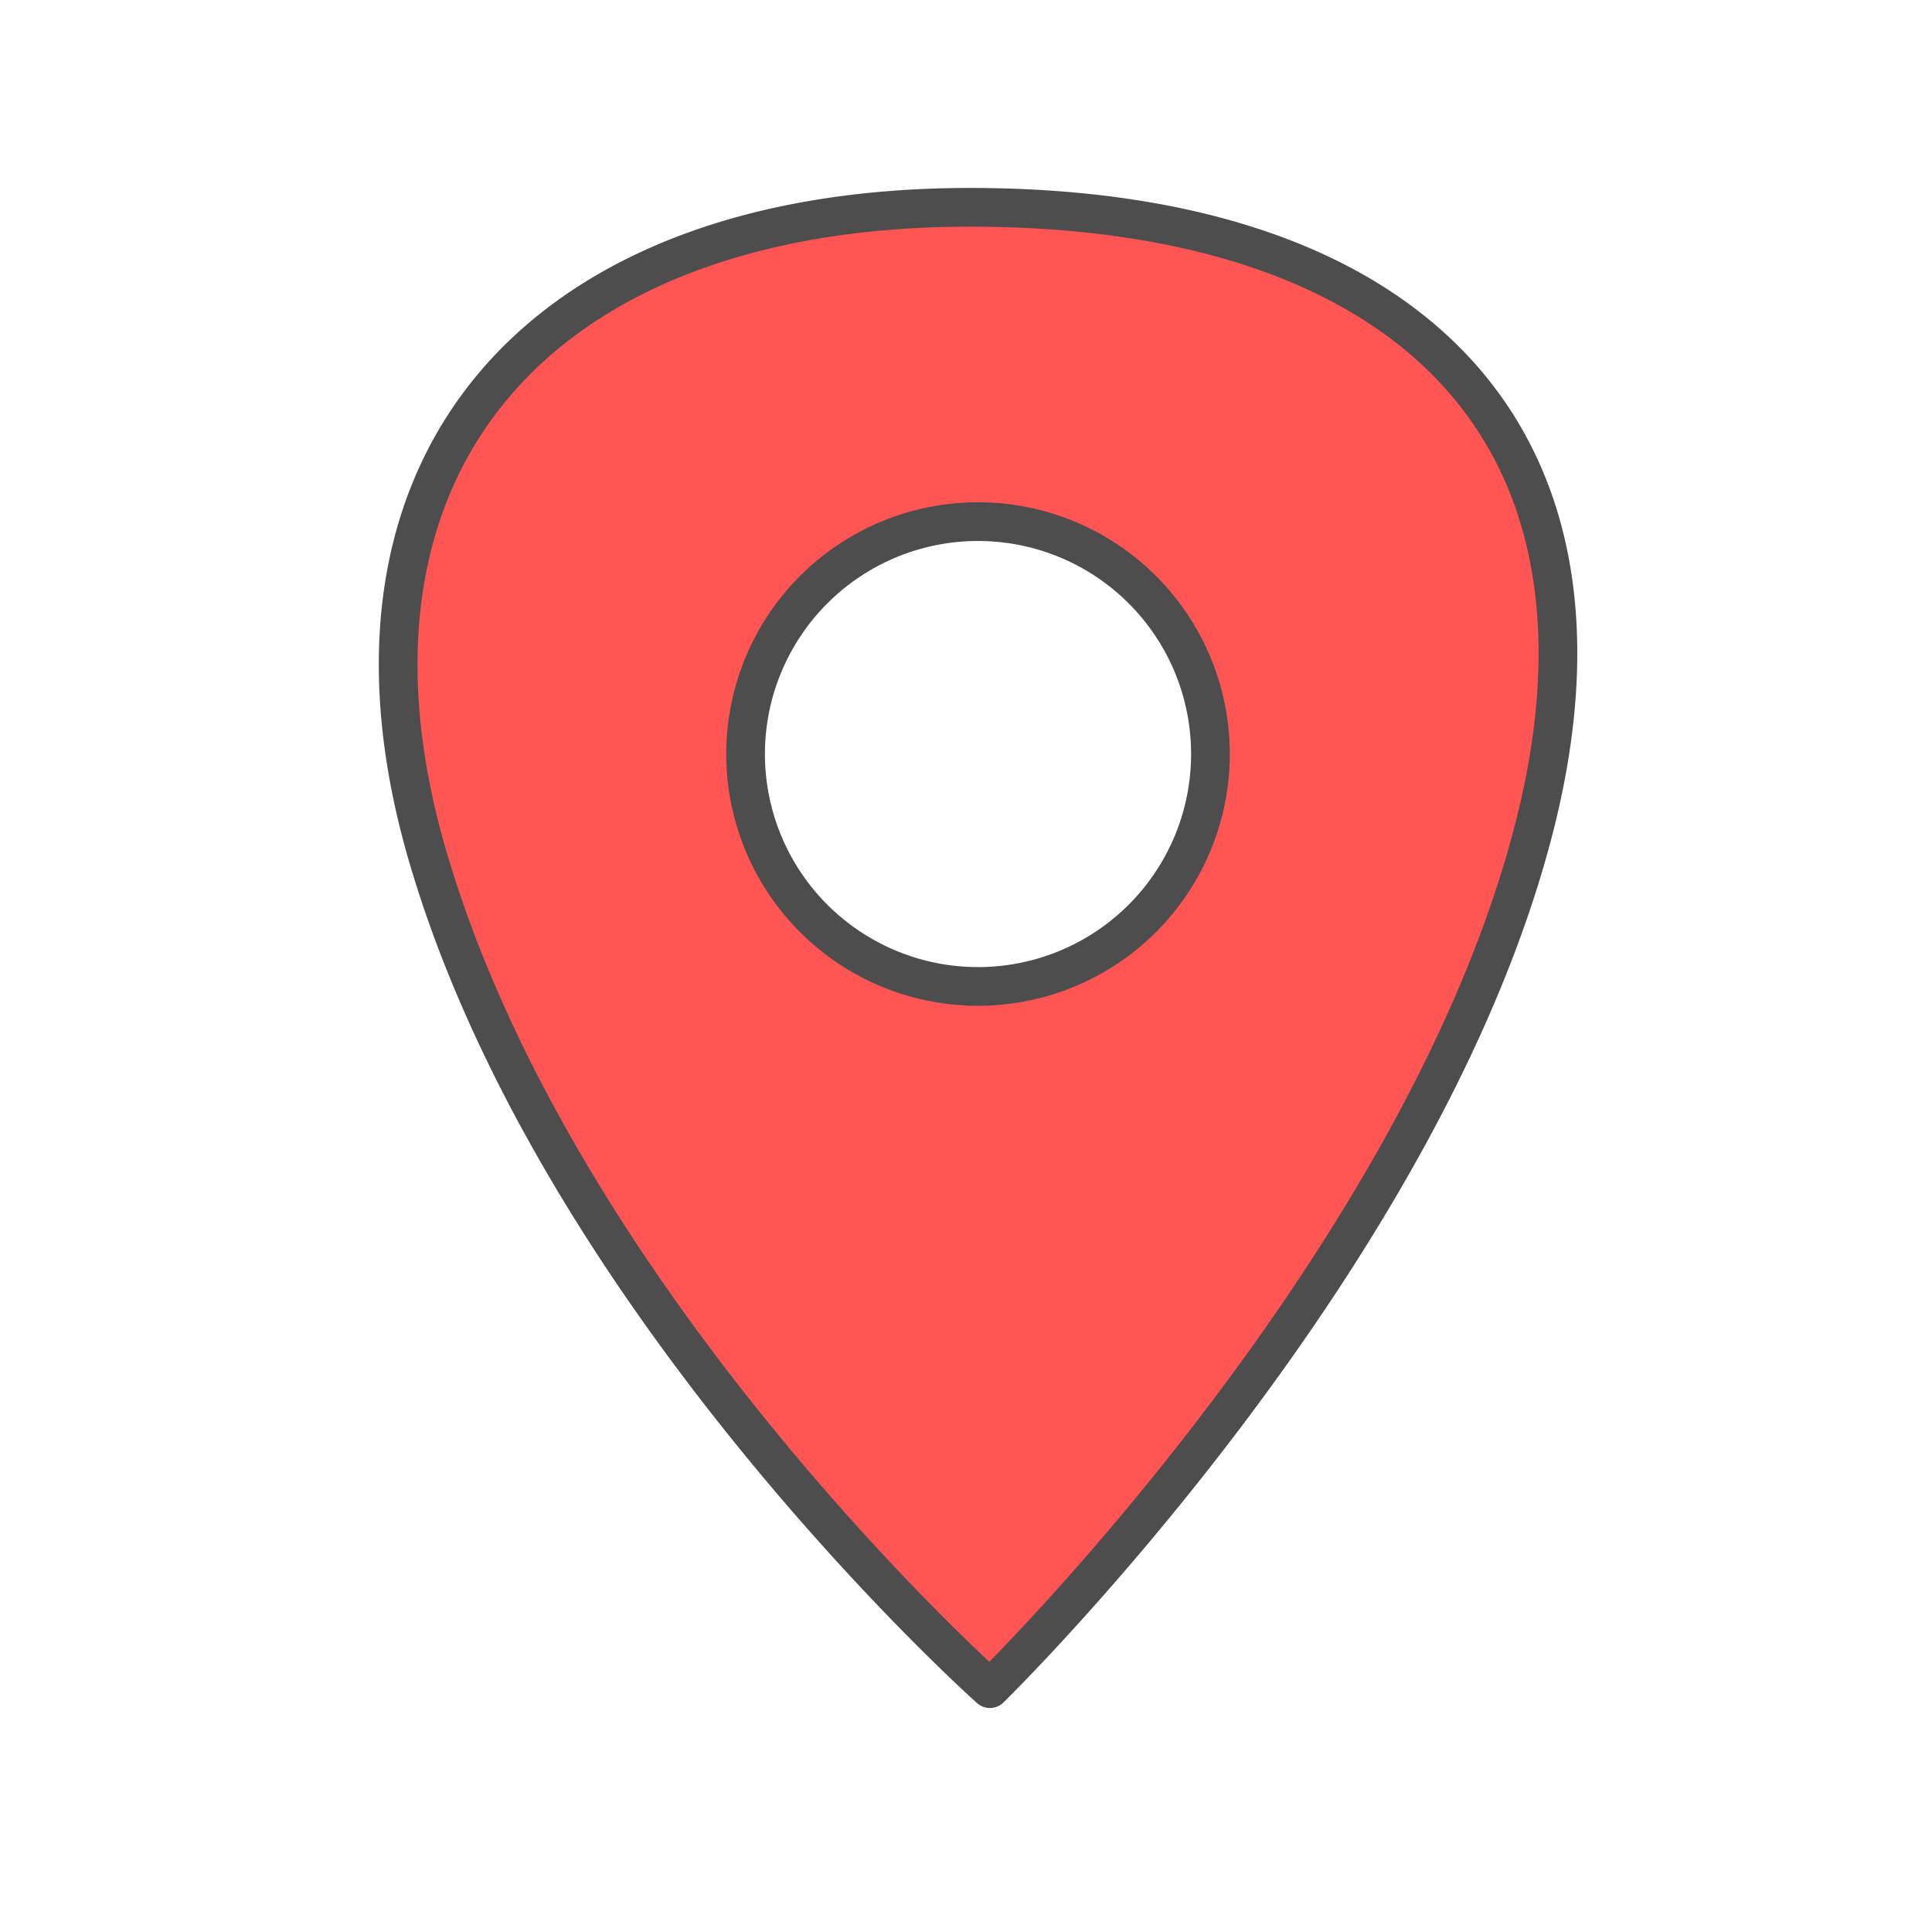
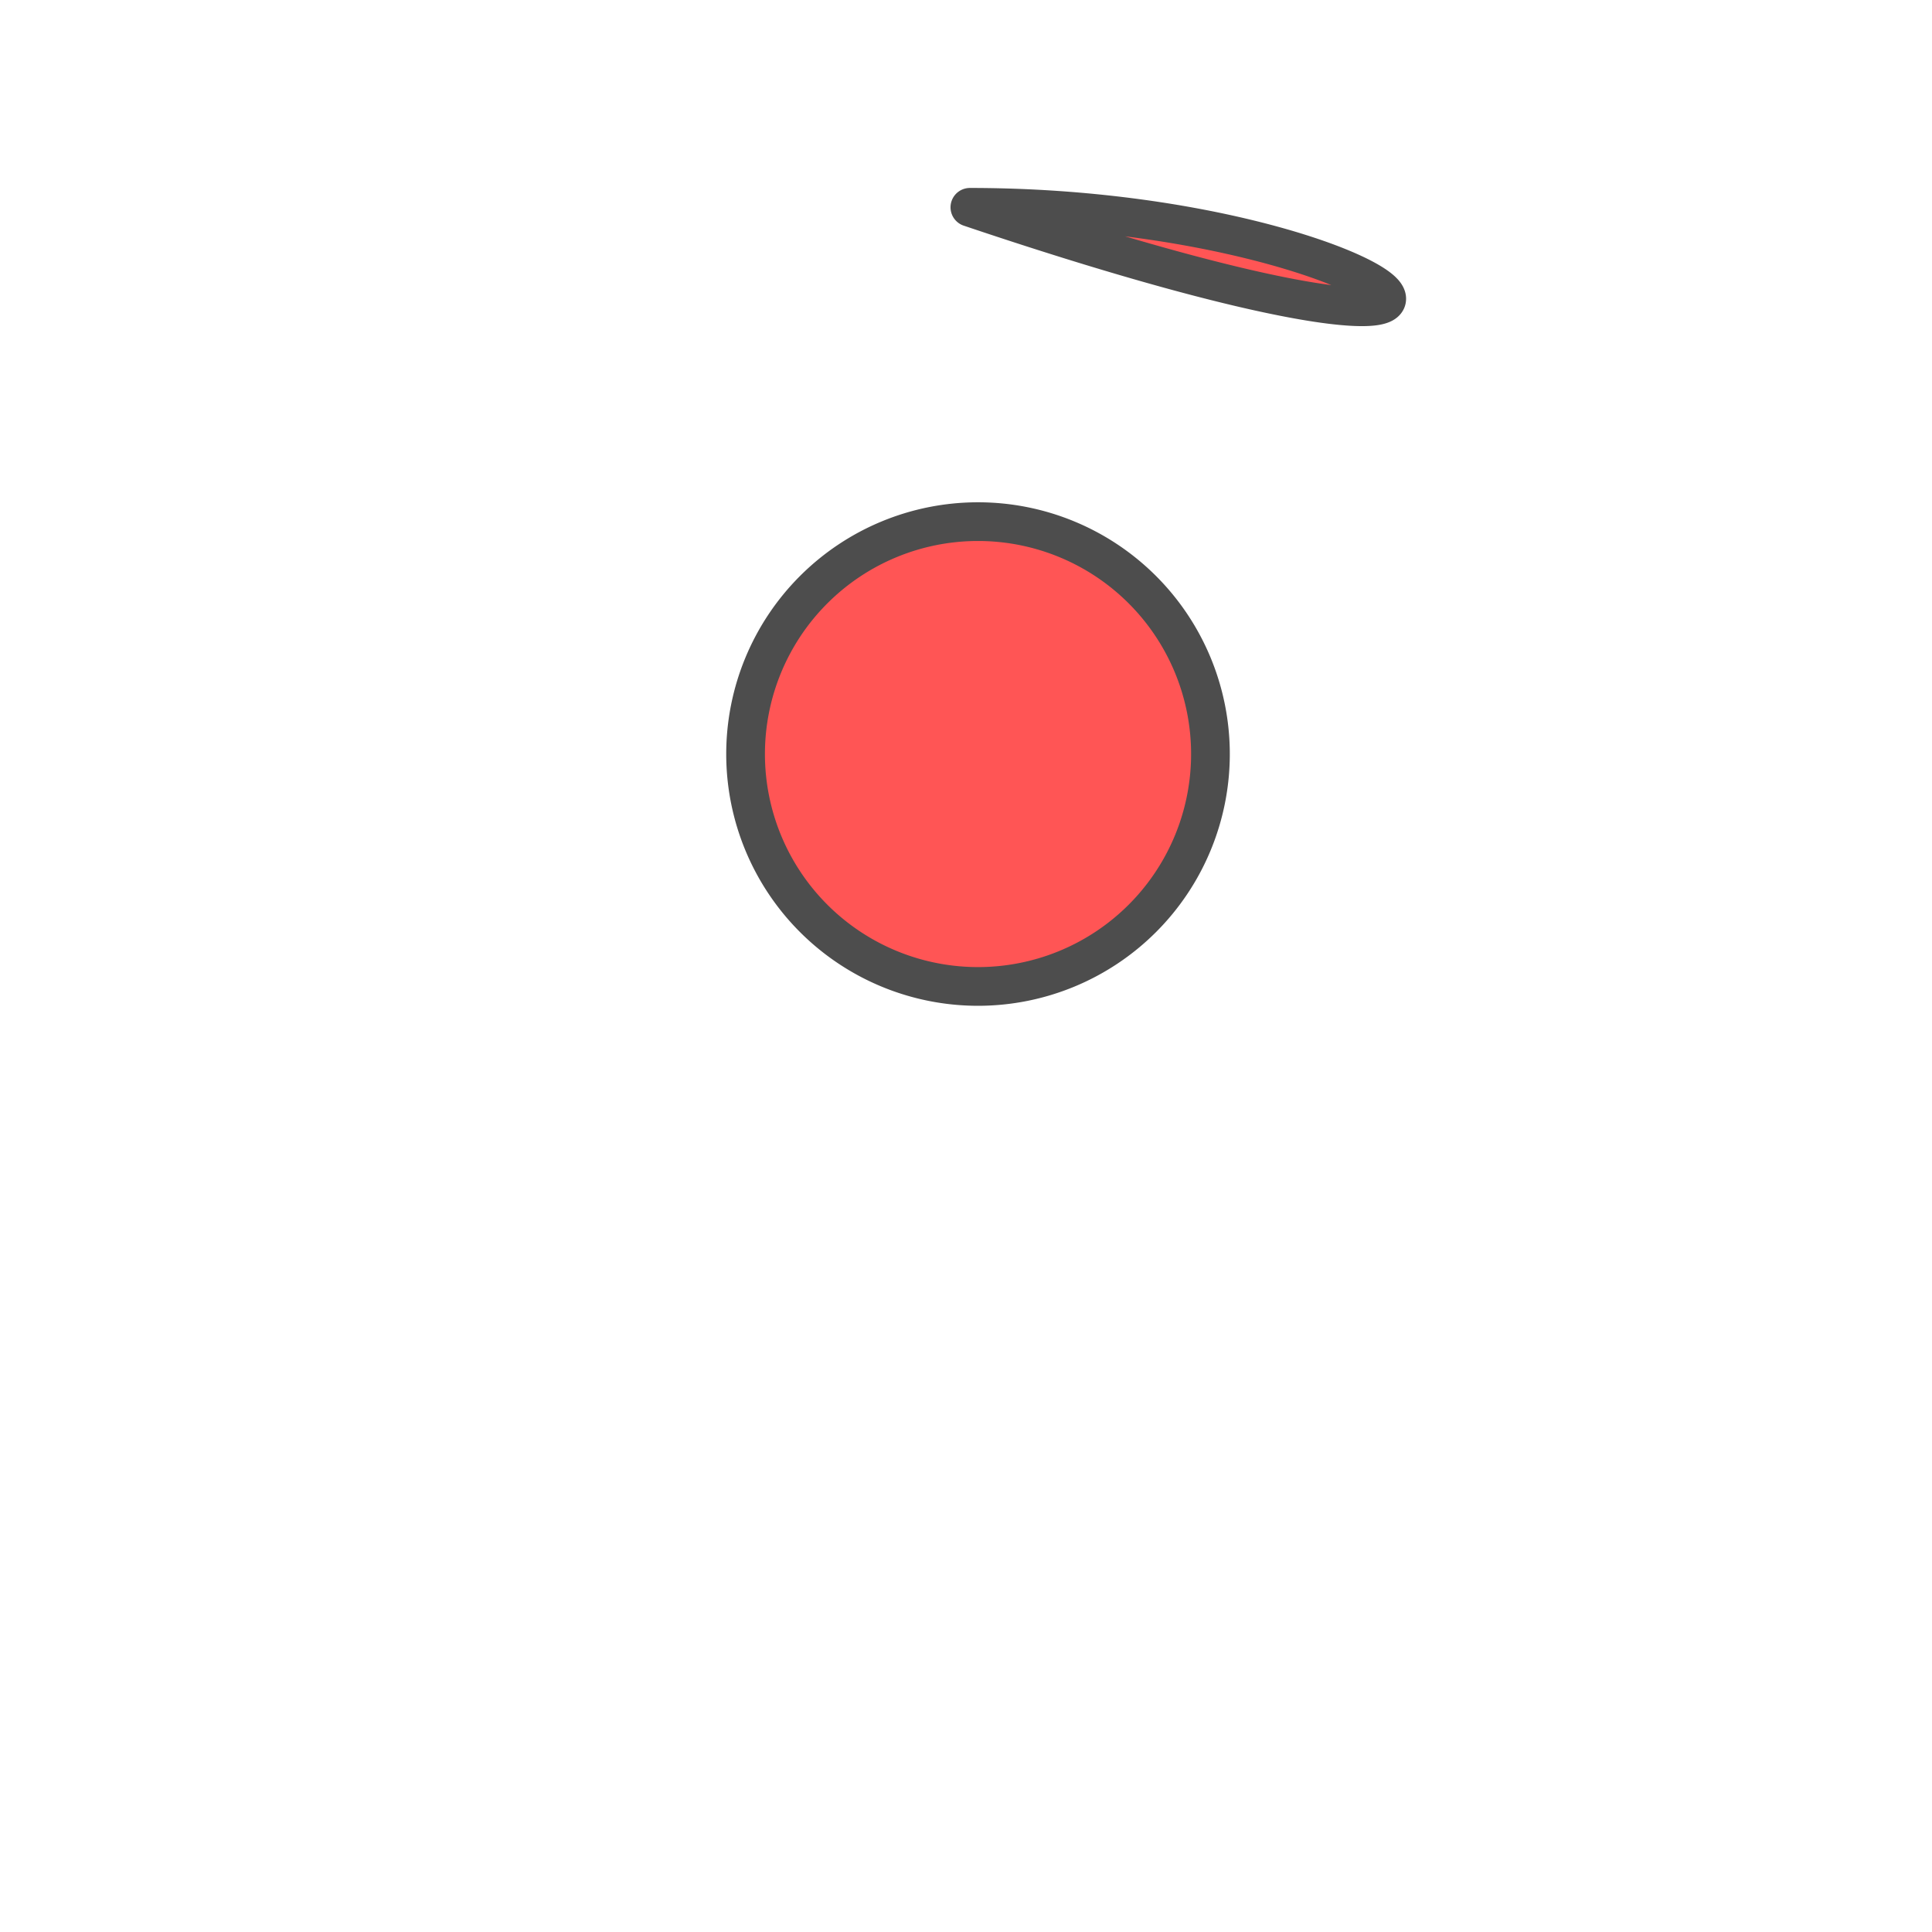
<svg xmlns="http://www.w3.org/2000/svg" xmlns:ns1="http://www.inkscape.org/namespaces/inkscape" xmlns:ns2="http://sodipodi.sourceforge.net/DTD/sodipodi-0.dtd" width="100" height="100" viewBox="0 0 26.458 26.458" version="1.1" id="svg5" ns1:version="1.1.1 (3bf5ae0d25, 2021-09-20)" ns2:docname="01File-11Locate.svg">
  <ns2:namedview id="namedview7" pagecolor="#ffffff" bordercolor="#666666" borderopacity="1.0" ns1:pageshadow="2" ns1:pageopacity="0.0" ns1:pagecheckerboard="0" ns1:document-units="px" showgrid="false" ns1:zoom="5.786981" ns1:cx="43.200418" ns1:cy="39.485182" ns1:window-width="1920" ns1:window-height="1001" ns1:window-x="-9" ns1:window-y="-9" ns1:window-maximized="1" ns1:current-layer="g6809" units="px" width="100px" />
  <defs id="defs2">
    <linearGradient id="linearGradient3056" ns1:swatch="gradient">
      <stop style="stop-color:#45c200;stop-opacity:1" offset="0" id="stop826" />
      <stop style="stop-color:#53e900;stop-opacity:1" offset="1" id="stop828" />
    </linearGradient>
    <linearGradient id="linearGradient3056-2">
      <stop style="stop-color:#45c200;stop-opacity:1" offset="0" id="stop3052" />
      <stop style="stop-color:#5fff07;stop-opacity:1" offset="1" id="stop3054" />
    </linearGradient>
  </defs>
  <g ns1:label="图层 1" ns1:groupmode="layer" id="layer1">
    <g id="g6809" transform="matrix(0.978,0,0,1,0.55,0)">
-       <path id="path945" style="fill:#ff5555;stroke:#4d4d4d;stroke-width:2;stroke-linecap:round;stroke-linejoin:round;stroke-opacity:1" d="m 50.113,10.713 c -22.523,0 -33.904,13.514 -27.994,33.611 6.807,23.148 29.029,42.941 29.029,42.941 0,0 22.446,-21.928 28.168,-44.67 C 84.428,22.281 72.636,10.713 50.113,10.713 Z m 0.42,16.244 A 12.01,12.01 0 0 1 62.543,38.967 12.01,12.01 0 0 1 50.533,50.977 12.01,12.01 0 0 1 38.523,38.967 12.01,12.01 0 0 1 50.533,26.957 Z" transform="matrix(0.271,0,0,0.265,-0.562,0)" />
+       <path id="path945" style="fill:#ff5555;stroke:#4d4d4d;stroke-width:2;stroke-linecap:round;stroke-linejoin:round;stroke-opacity:1" d="m 50.113,10.713 C 84.428,22.281 72.636,10.713 50.113,10.713 Z m 0.42,16.244 A 12.01,12.01 0 0 1 62.543,38.967 12.01,12.01 0 0 1 50.533,50.977 12.01,12.01 0 0 1 38.523,38.967 12.01,12.01 0 0 1 50.533,26.957 Z" transform="matrix(0.271,0,0,0.265,-0.562,0)" />
    </g>
  </g>
</svg>